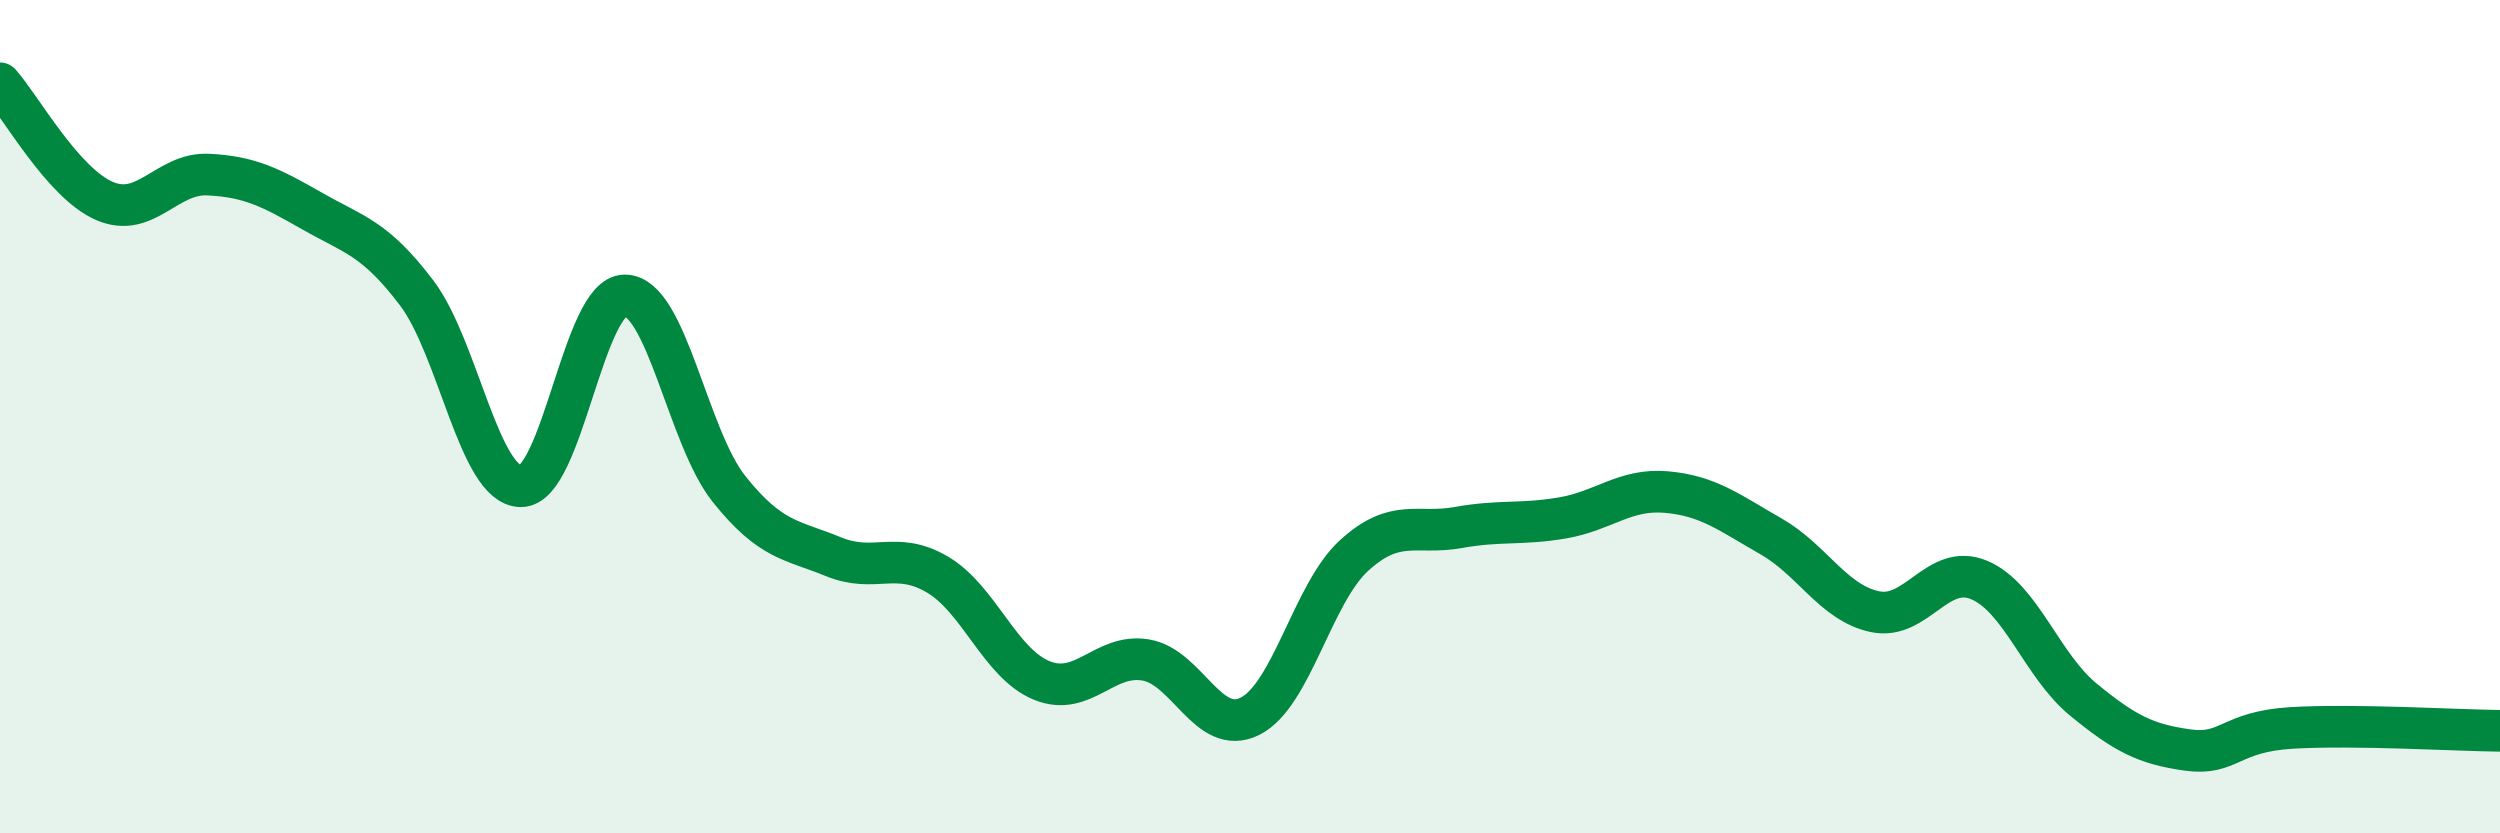
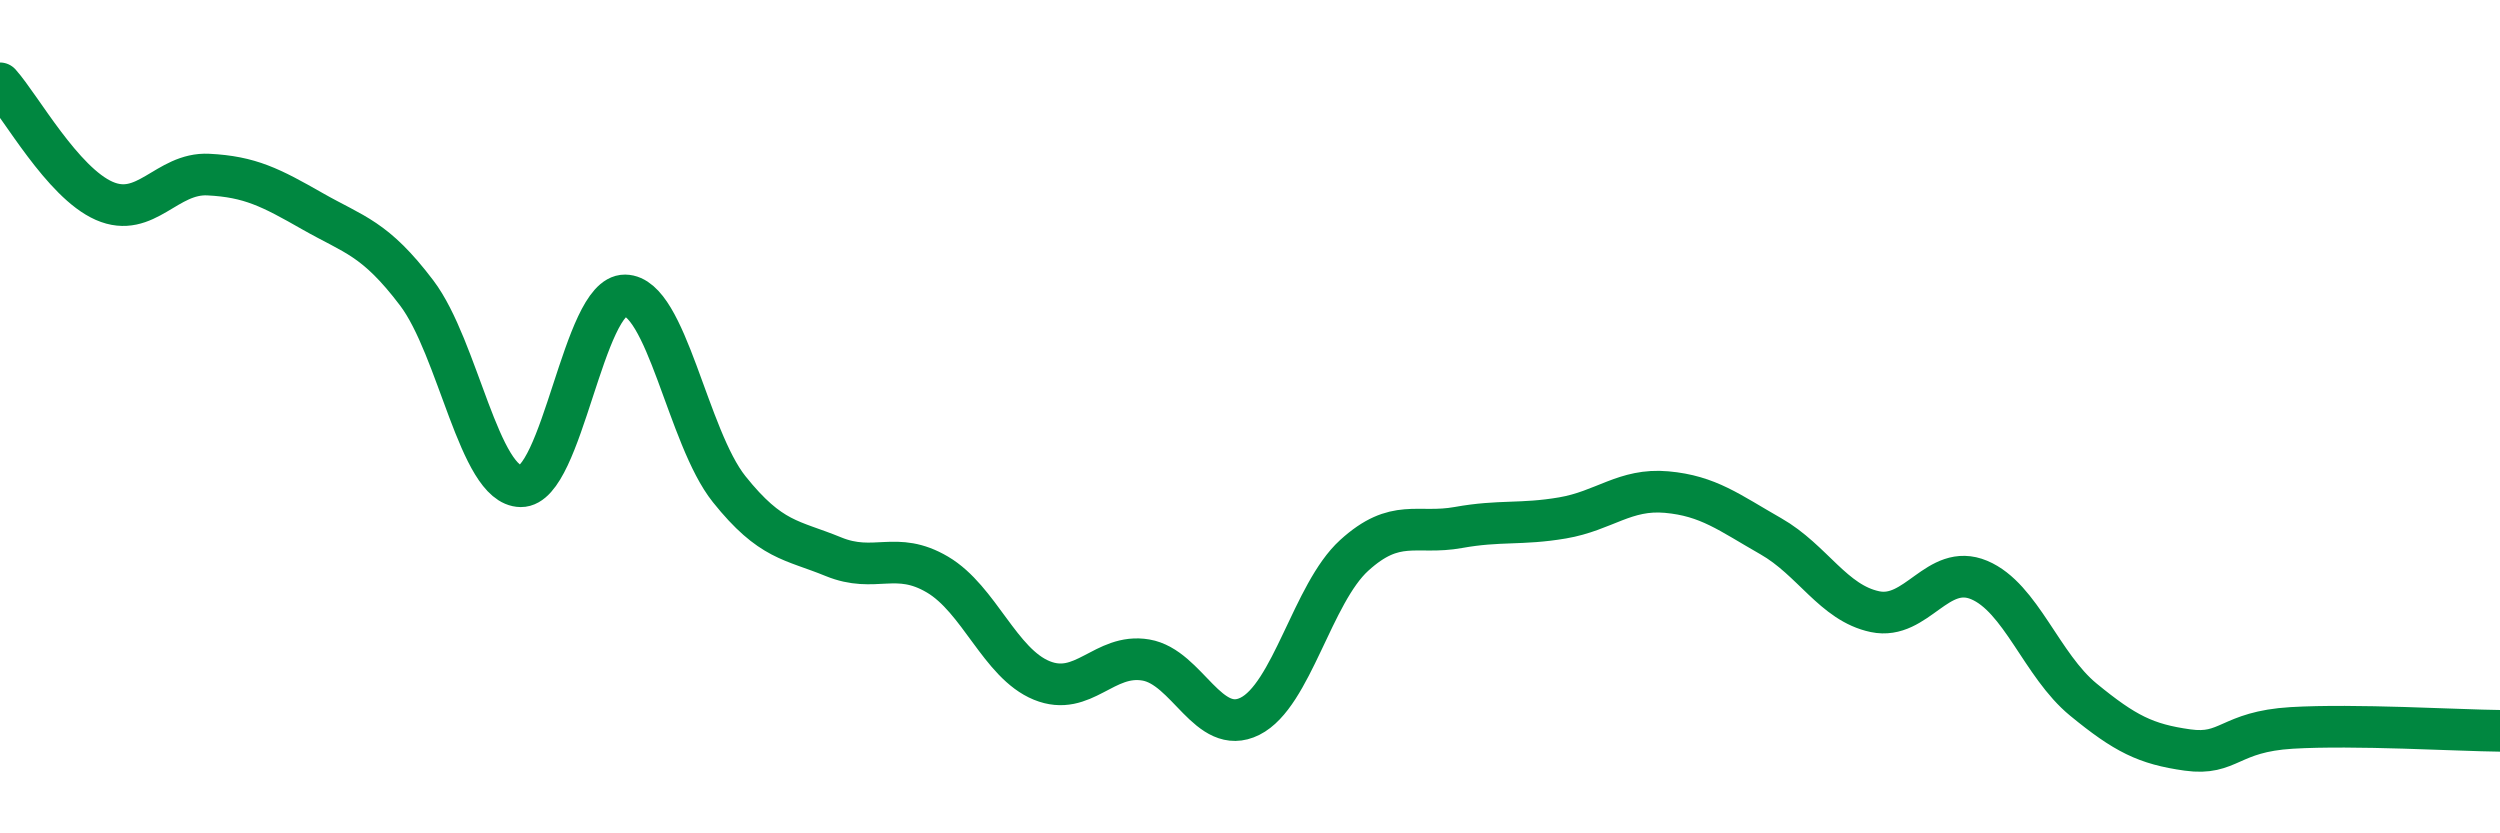
<svg xmlns="http://www.w3.org/2000/svg" width="60" height="20" viewBox="0 0 60 20">
-   <path d="M 0,2 C 0.5,2.56 1.5,4.38 2.5,4.82 C 3.5,5.26 4,4.14 5,4.19 C 6,4.24 6.5,4.5 7.5,5.07 C 8.5,5.64 9,5.71 10,7.03 C 11,8.35 11.5,11.66 12.5,11.67 C 13.5,11.68 14,7.08 15,7.09 C 16,7.1 16.5,10.49 17.5,11.74 C 18.5,12.99 19,12.95 20,13.36 C 21,13.77 21.5,13.2 22.5,13.79 C 23.5,14.38 24,15.92 25,16.33 C 26,16.74 26.5,15.67 27.5,15.84 C 28.5,16.01 29,17.69 30,17.19 C 31,16.69 31.5,14.24 32.5,13.33 C 33.5,12.42 34,12.84 35,12.66 C 36,12.48 36.5,12.6 37.5,12.43 C 38.5,12.26 39,11.72 40,11.81 C 41,11.9 41.5,12.3 42.5,12.87 C 43.5,13.44 44,14.47 45,14.68 C 46,14.89 46.5,13.5 47.5,13.92 C 48.5,14.34 49,15.97 50,16.79 C 51,17.61 51.5,17.86 52.5,18 C 53.5,18.14 53.5,17.56 55,17.47 C 56.5,17.38 59,17.53 60,17.54L60 20L0 20Z" fill="#008740" opacity="0.1" stroke-linecap="round" stroke-linejoin="round" />
  <path d="M 0,2 C 0.5,2.56 1.5,4.38 2.5,4.82 C 3.5,5.26 4,4.14 5,4.19 C 6,4.24 6.5,4.5 7.5,5.07 C 8.5,5.64 9,5.71 10,7.03 C 11,8.35 11.5,11.66 12.5,11.67 C 13.5,11.68 14,7.08 15,7.09 C 16,7.1 16.5,10.49 17.5,11.74 C 18.5,12.99 19,12.95 20,13.36 C 21,13.77 21.5,13.2 22.5,13.79 C 23.5,14.38 24,15.92 25,16.33 C 26,16.74 26.5,15.67 27.5,15.84 C 28.5,16.01 29,17.69 30,17.19 C 31,16.69 31.5,14.24 32.5,13.33 C 33.5,12.42 34,12.84 35,12.66 C 36,12.48 36.5,12.6 37.5,12.43 C 38.5,12.26 39,11.72 40,11.81 C 41,11.9 41.5,12.3 42.5,12.87 C 43.5,13.44 44,14.47 45,14.68 C 46,14.89 46.5,13.5 47.5,13.92 C 48.5,14.34 49,15.97 50,16.79 C 51,17.61 51.5,17.86 52.5,18 C 53.5,18.14 53.5,17.56 55,17.47 C 56.5,17.38 59,17.53 60,17.54" stroke="#008740" stroke-width="1" fill="none" stroke-linecap="round" stroke-linejoin="round" />
</svg>